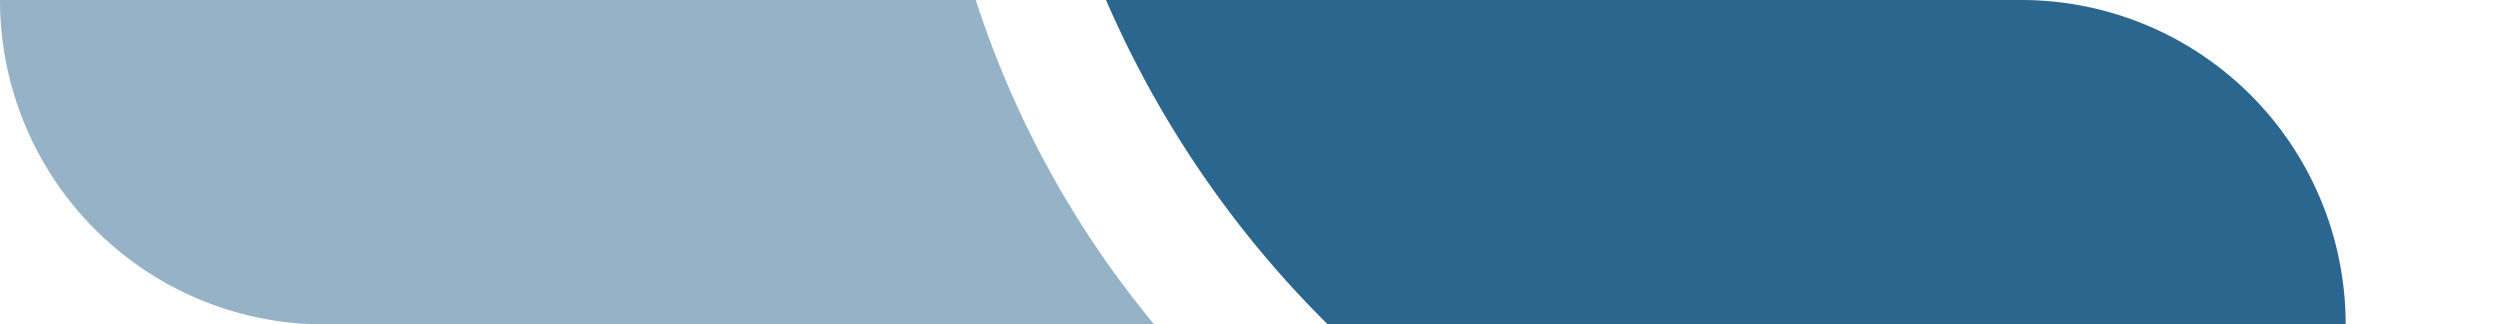
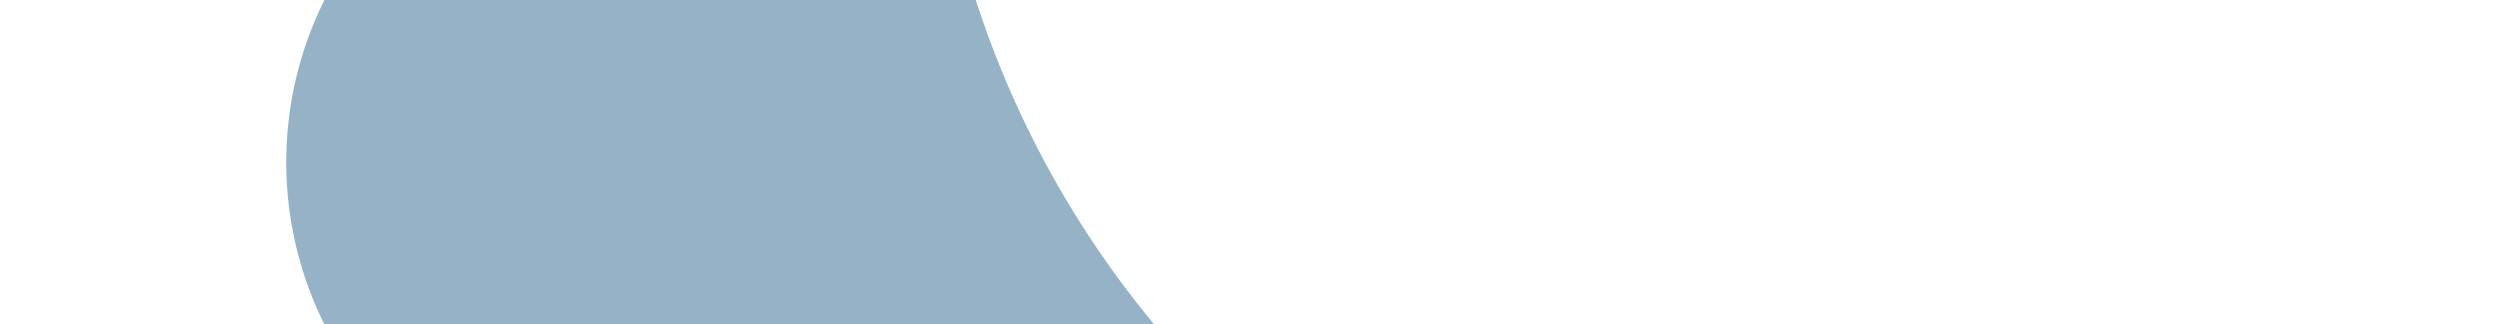
<svg xmlns="http://www.w3.org/2000/svg" width="77.058" height="10" viewBox="0 0 77.058 10">
  <defs>
    <clipPath id="clip-path">
      <rect id="Rectángulo_78" data-name="Rectángulo 78" width="77.058" height="10" transform="translate(0 0)" fill="#2b668e" opacity="0.602" />
    </clipPath>
  </defs>
  <g id="Grupo_229" data-name="Grupo 229" transform="translate(0 -4)">
    <g id="Grupo_44" data-name="Grupo 44" transform="translate(0 4)" clip-path="url(#clip-path)">
-       <path id="Trazado_116" data-name="Trazado 116" d="M30.073,0H0A10,10,0,0,0,10,10H35.576a30.245,30.245,0,0,1-5.5-10" transform="translate(0 0)" fill="#2b668e" opacity="0.498" />
-       <path id="Trazado_117" data-name="Trazado 117" d="M178.987,0h-28.21a31.865,31.865,0,0,0,6.836,10h31.374a10,10,0,0,0-10-10" transform="translate(-116.686 0)" fill="#2b668e" />
+       <path id="Trazado_116" data-name="Trazado 116" d="M30.073,0A10,10,0,0,0,10,10H35.576a30.245,30.245,0,0,1-5.5-10" transform="translate(0 0)" fill="#2b668e" opacity="0.498" />
    </g>
  </g>
</svg>